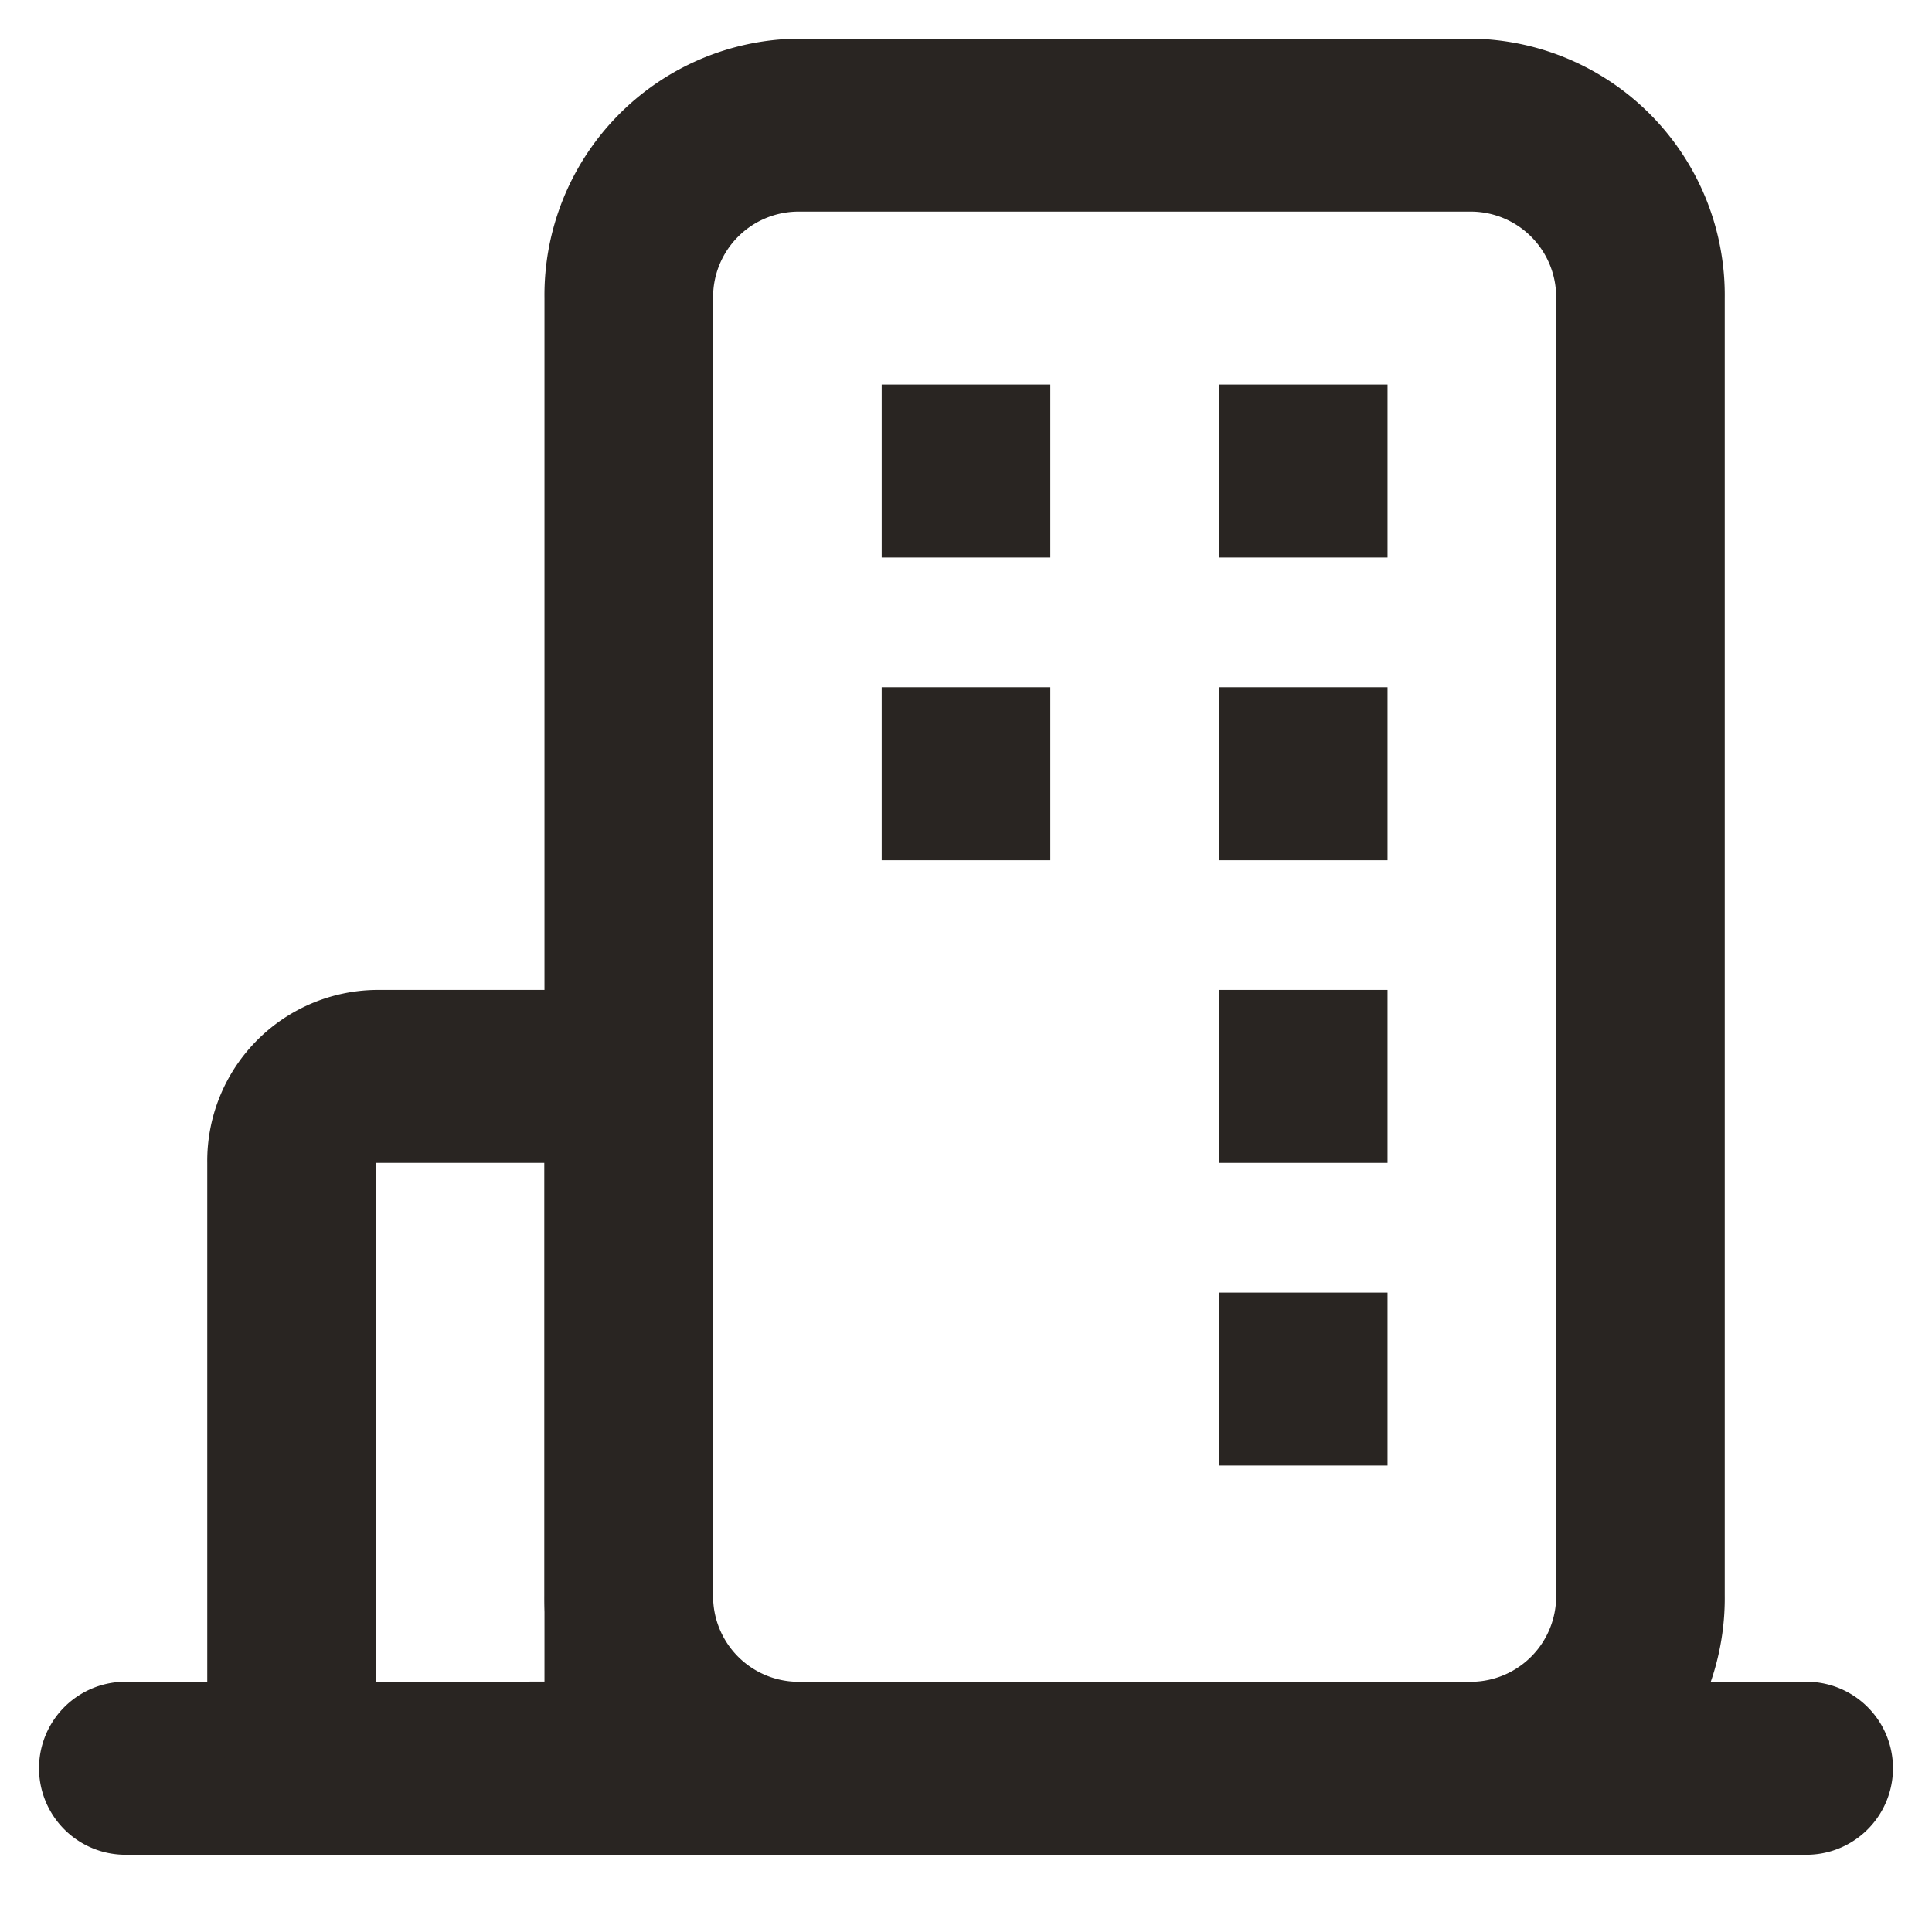
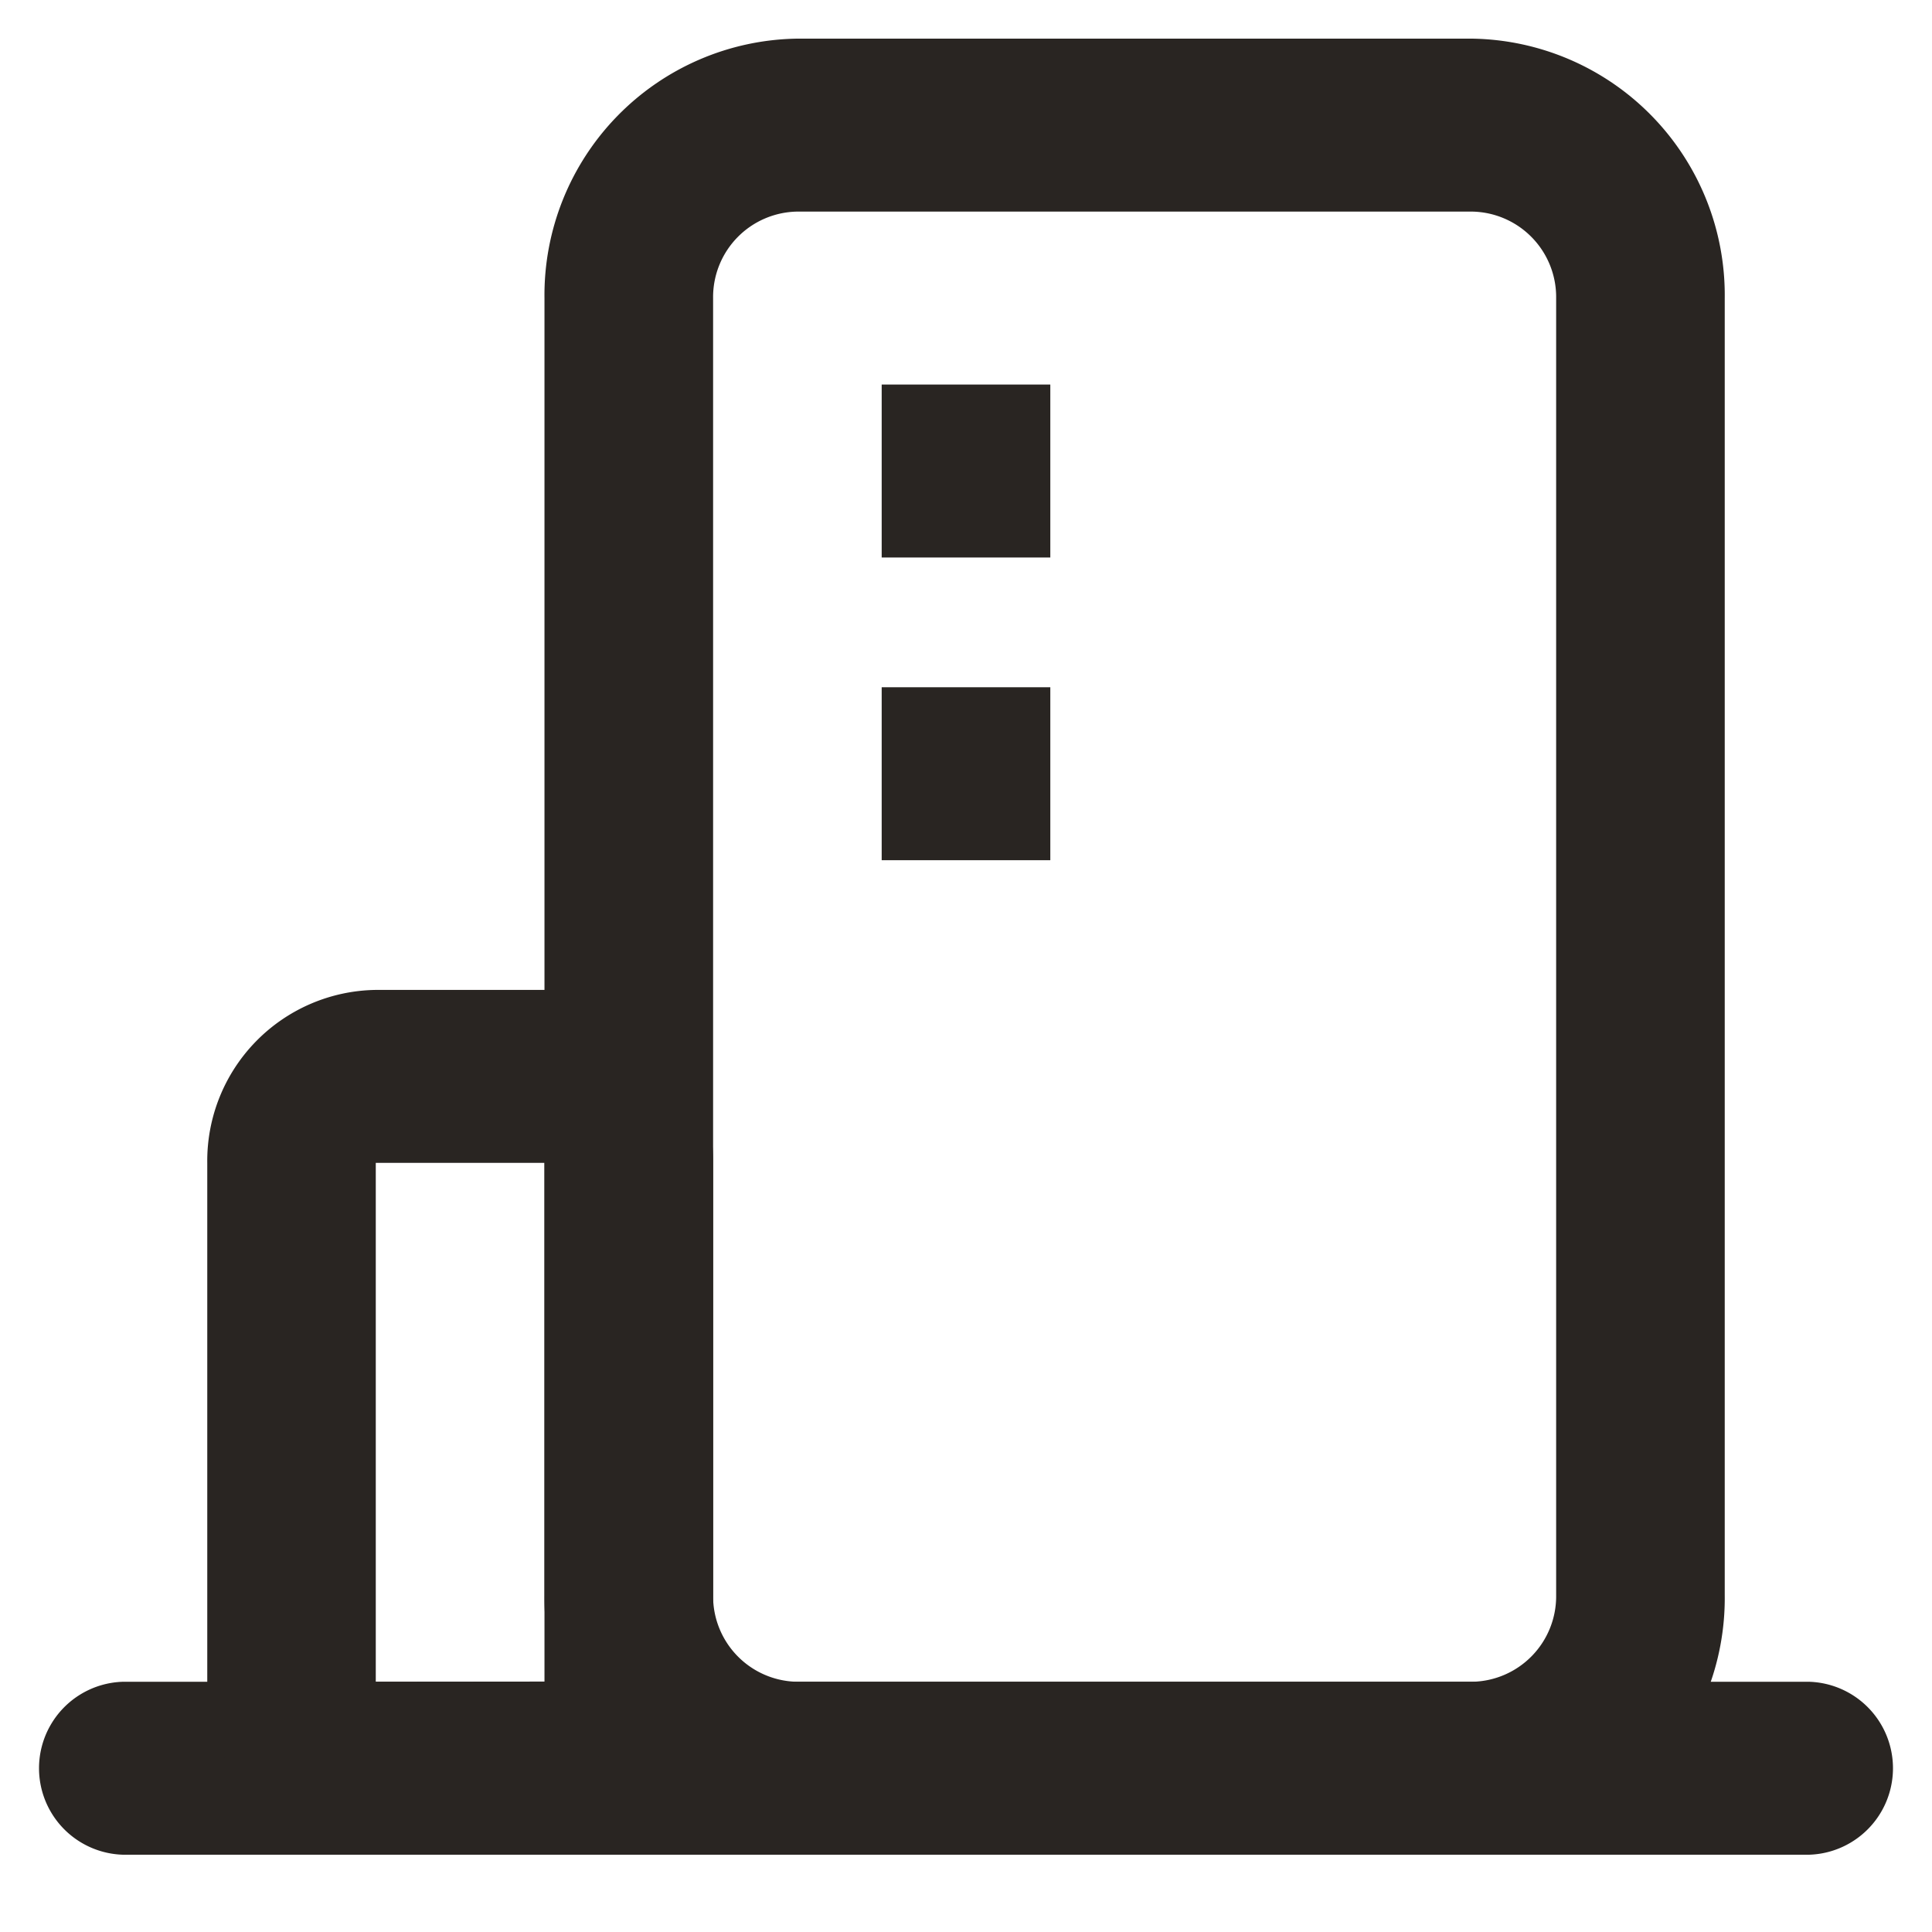
<svg xmlns="http://www.w3.org/2000/svg" width="50" height="50" viewBox="0 0 50 50">
  <g id="rummelsburger-bucht-x2" transform="translate(-197 -1604)">
    <rect id="Rectangle_4959" data-name="Rectangle 4959" width="50" height="50" transform="translate(197 1604)" fill="rgba(255,255,255,0.01)" />
    <g id="Group_9355" data-name="Group 9355" transform="translate(198 1605)">
      <path id="Path_6226" data-name="Path 6226" d="M48.818,45.476H5.182a2.239,2.239,0,0,1,0-4.476H48.818a2.239,2.239,0,0,1,0,4.476Z" transform="translate(-3 1.524)" fill="#292522" />
      <path id="Rectangle_4960" data-name="Rectangle 4960" d="M3.364-1H7.727a4.426,4.426,0,0,1,4.364,4.476V16.9a4.426,4.426,0,0,1-4.364,4.476H3.364A4.426,4.426,0,0,1-1,16.9V3.476A4.426,4.426,0,0,1,3.364-1ZM7.727,16.9V3.476H3.361l0,13.428Z" transform="translate(5.364 25.619)" fill="#292522" />
      <path id="Rectangle_4961" data-name="Rectangle 4961" d="M5.545-1H23a6.639,6.639,0,0,1,6.545,6.714V39.286A6.639,6.639,0,0,1,23,46H5.545A6.639,6.639,0,0,1-1,39.286V5.714A6.639,6.639,0,0,1,5.545-1ZM23,41.524a2.213,2.213,0,0,0,2.182-2.238V5.714A2.213,2.213,0,0,0,23,3.476H5.545A2.213,2.213,0,0,0,3.364,5.714V39.286a2.213,2.213,0,0,0,2.182,2.238Z" transform="translate(14.091 1)" fill="#292522" />
      <rect id="Rectangle_4962" data-name="Rectangle 4962" width="4.364" height="4.476" transform="translate(21.818 8.952)" fill="#292522" />
-       <rect id="Rectangle_4963" data-name="Rectangle 4963" width="4.364" height="4.476" transform="translate(30.545 8.952)" fill="#292522" />
      <rect id="Rectangle_4964" data-name="Rectangle 4964" width="4.364" height="4.476" transform="translate(21.818 16.786)" fill="#292522" />
-       <rect id="Rectangle_4965" data-name="Rectangle 4965" width="4.364" height="4.476" transform="translate(30.545 16.786)" fill="#292522" />
-       <rect id="Rectangle_4966" data-name="Rectangle 4966" width="4.364" height="4.476" transform="translate(30.545 24.619)" fill="#292522" />
-       <rect id="Rectangle_4967" data-name="Rectangle 4967" width="4.364" height="4.476" transform="translate(30.545 32.452)" fill="#292522" />
    </g>
  </g>
</svg>